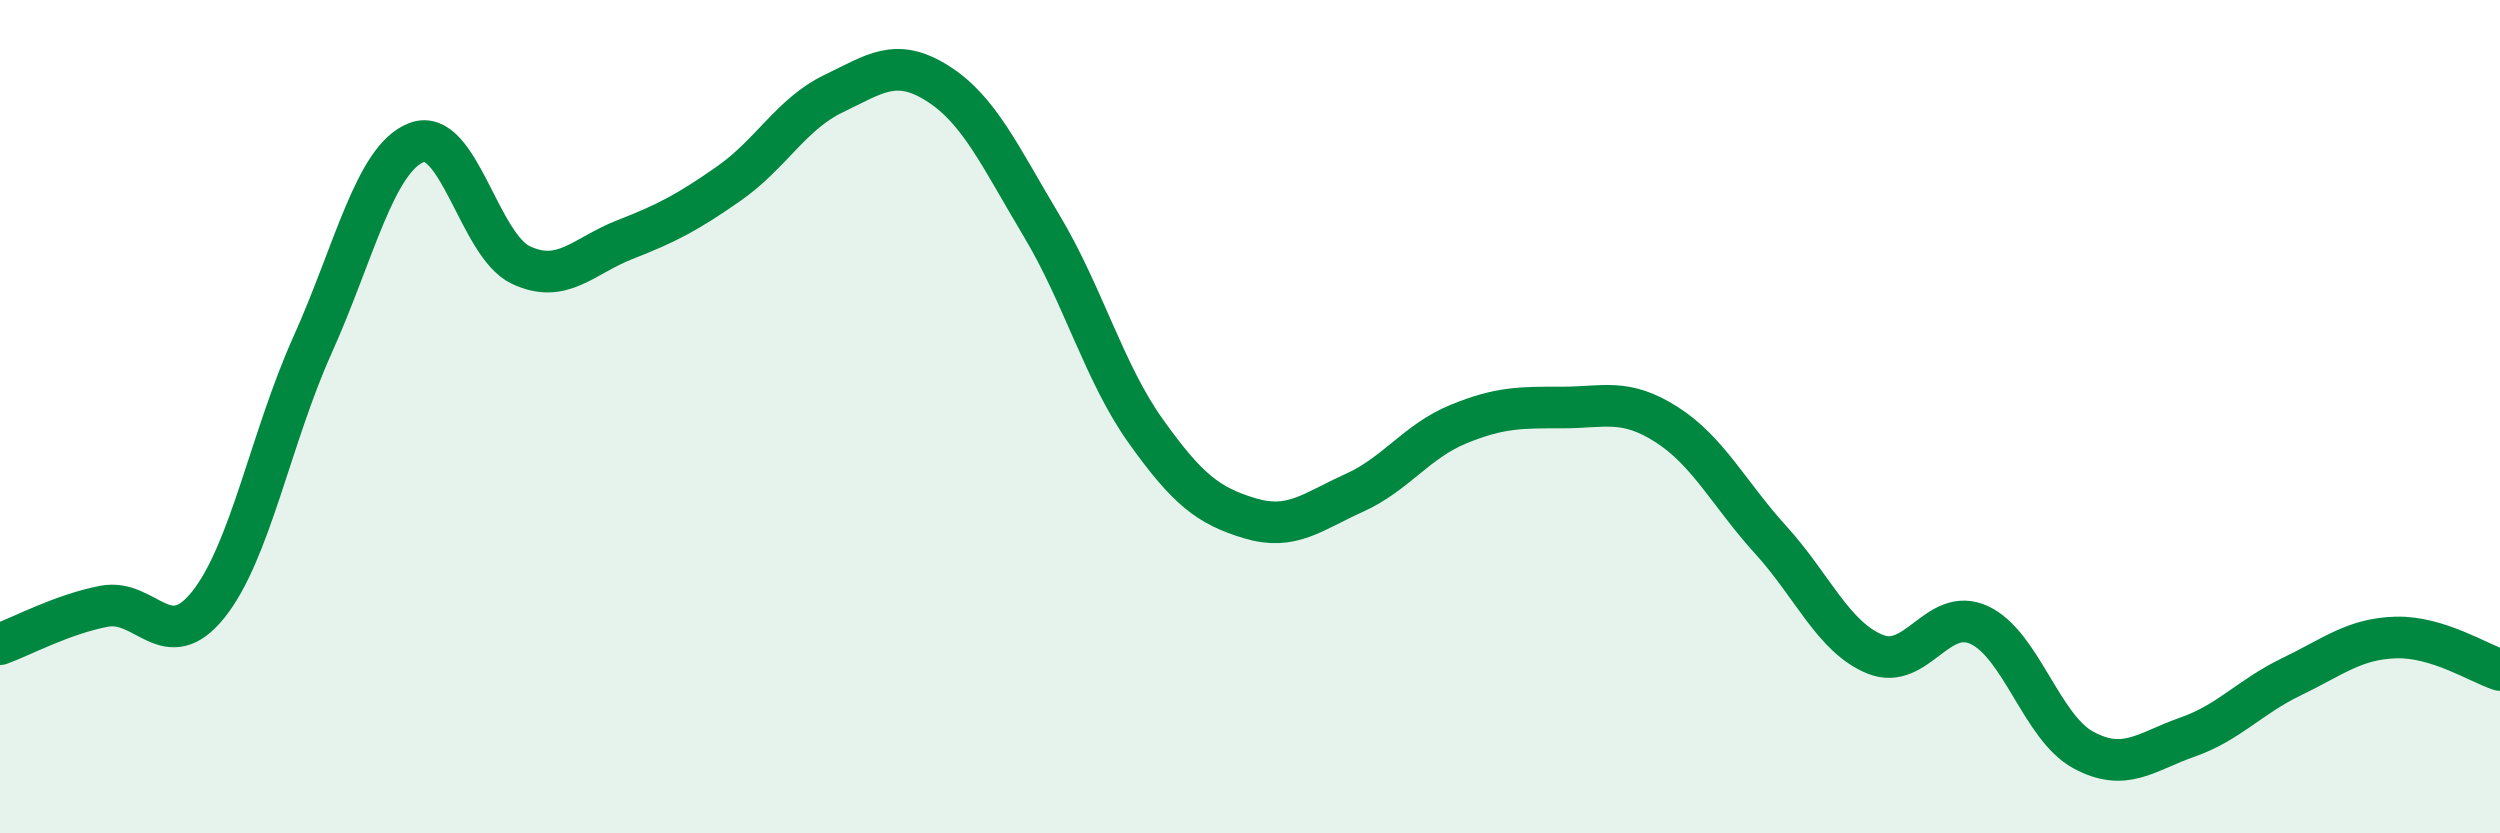
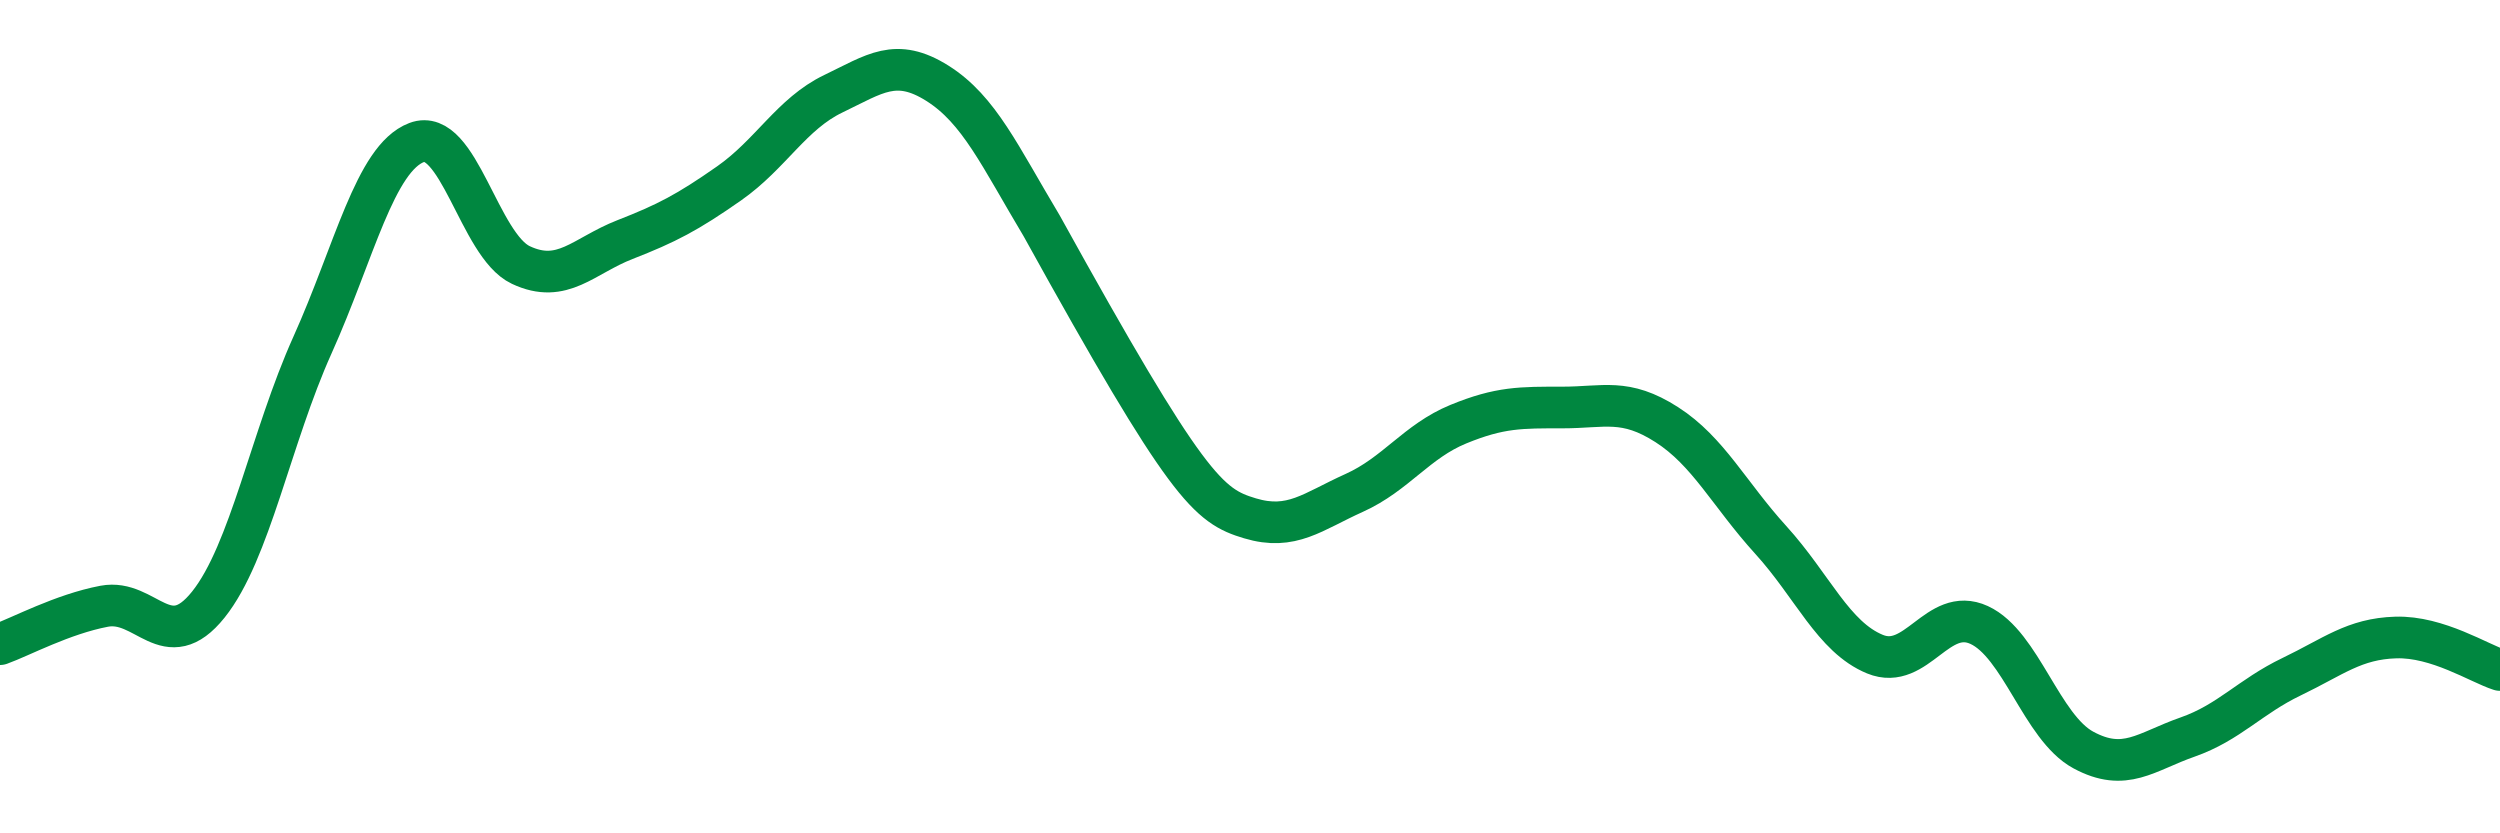
<svg xmlns="http://www.w3.org/2000/svg" width="60" height="20" viewBox="0 0 60 20">
-   <path d="M 0,15.46 C 0.5,15.28 1.5,14.74 2.5,14.55 C 3.5,14.36 4,15.76 5,14.51 C 6,13.26 6.5,10.5 7.5,8.28 C 8.5,6.06 9,3.8 10,3.42 C 11,3.04 11.5,5.89 12.5,6.36 C 13.5,6.83 14,6.14 15,5.75 C 16,5.36 16.5,5.1 17.5,4.4 C 18.5,3.7 19,2.73 20,2.25 C 21,1.77 21.5,1.37 22.5,2 C 23.5,2.63 24,3.75 25,5.42 C 26,7.09 26.5,8.95 27.5,10.35 C 28.5,11.75 29,12.14 30,12.44 C 31,12.74 31.5,12.28 32.5,11.83 C 33.5,11.38 34,10.59 35,10.18 C 36,9.77 36.5,9.78 37.5,9.78 C 38.5,9.78 39,9.55 40,10.19 C 41,10.83 41.5,11.86 42.5,12.96 C 43.5,14.06 44,15.29 45,15.7 C 46,16.11 46.5,14.54 47.5,15 C 48.5,15.46 49,17.46 50,18 C 51,18.54 51.5,18.04 52.5,17.69 C 53.5,17.34 54,16.72 55,16.24 C 56,15.76 56.5,15.33 57.5,15.3 C 58.5,15.27 59.5,15.92 60,16.08L60 20L0 20Z" fill="#008740" opacity="0.1" stroke-linecap="round" stroke-linejoin="round" />
-   <path d="M 0,15.46 C 0.5,15.28 1.5,14.74 2.5,14.55 C 3.5,14.36 4,15.76 5,14.51 C 6,13.26 6.5,10.5 7.5,8.28 C 8.5,6.06 9,3.8 10,3.42 C 11,3.04 11.5,5.89 12.5,6.36 C 13.5,6.83 14,6.14 15,5.75 C 16,5.36 16.5,5.1 17.5,4.4 C 18.5,3.7 19,2.73 20,2.25 C 21,1.77 21.5,1.37 22.5,2 C 23.5,2.63 24,3.75 25,5.42 C 26,7.09 26.5,8.95 27.5,10.35 C 28.5,11.75 29,12.14 30,12.44 C 31,12.74 31.5,12.28 32.5,11.83 C 33.5,11.38 34,10.59 35,10.18 C 36,9.77 36.5,9.78 37.5,9.78 C 38.5,9.78 39,9.55 40,10.19 C 41,10.83 41.5,11.86 42.5,12.96 C 43.5,14.06 44,15.29 45,15.7 C 46,16.11 46.5,14.54 47.5,15 C 48.5,15.46 49,17.46 50,18 C 51,18.54 51.5,18.04 52.5,17.69 C 53.5,17.34 54,16.72 55,16.24 C 56,15.76 56.5,15.33 57.5,15.3 C 58.5,15.27 59.5,15.92 60,16.08" stroke="#008740" stroke-width="1" fill="none" stroke-linecap="round" stroke-linejoin="round" />
+   <path d="M 0,15.46 C 0.5,15.28 1.5,14.74 2.5,14.55 C 3.5,14.36 4,15.76 5,14.51 C 6,13.26 6.5,10.5 7.5,8.28 C 8.5,6.06 9,3.8 10,3.42 C 11,3.04 11.5,5.89 12.5,6.36 C 13.5,6.83 14,6.14 15,5.75 C 16,5.36 16.5,5.1 17.5,4.4 C 18.5,3.7 19,2.73 20,2.25 C 21,1.77 21.5,1.37 22.5,2 C 23.5,2.63 24,3.75 25,5.42 C 28.5,11.75 29,12.14 30,12.44 C 31,12.74 31.5,12.28 32.5,11.83 C 33.5,11.38 34,10.59 35,10.18 C 36,9.77 36.5,9.78 37.5,9.78 C 38.5,9.78 39,9.55 40,10.19 C 41,10.83 41.5,11.86 42.5,12.96 C 43.5,14.06 44,15.29 45,15.7 C 46,16.11 46.5,14.54 47.5,15 C 48.5,15.46 49,17.46 50,18 C 51,18.54 51.5,18.04 52.5,17.69 C 53.5,17.34 54,16.72 55,16.24 C 56,15.76 56.5,15.33 57.5,15.3 C 58.5,15.27 59.5,15.92 60,16.08" stroke="#008740" stroke-width="1" fill="none" stroke-linecap="round" stroke-linejoin="round" />
</svg>